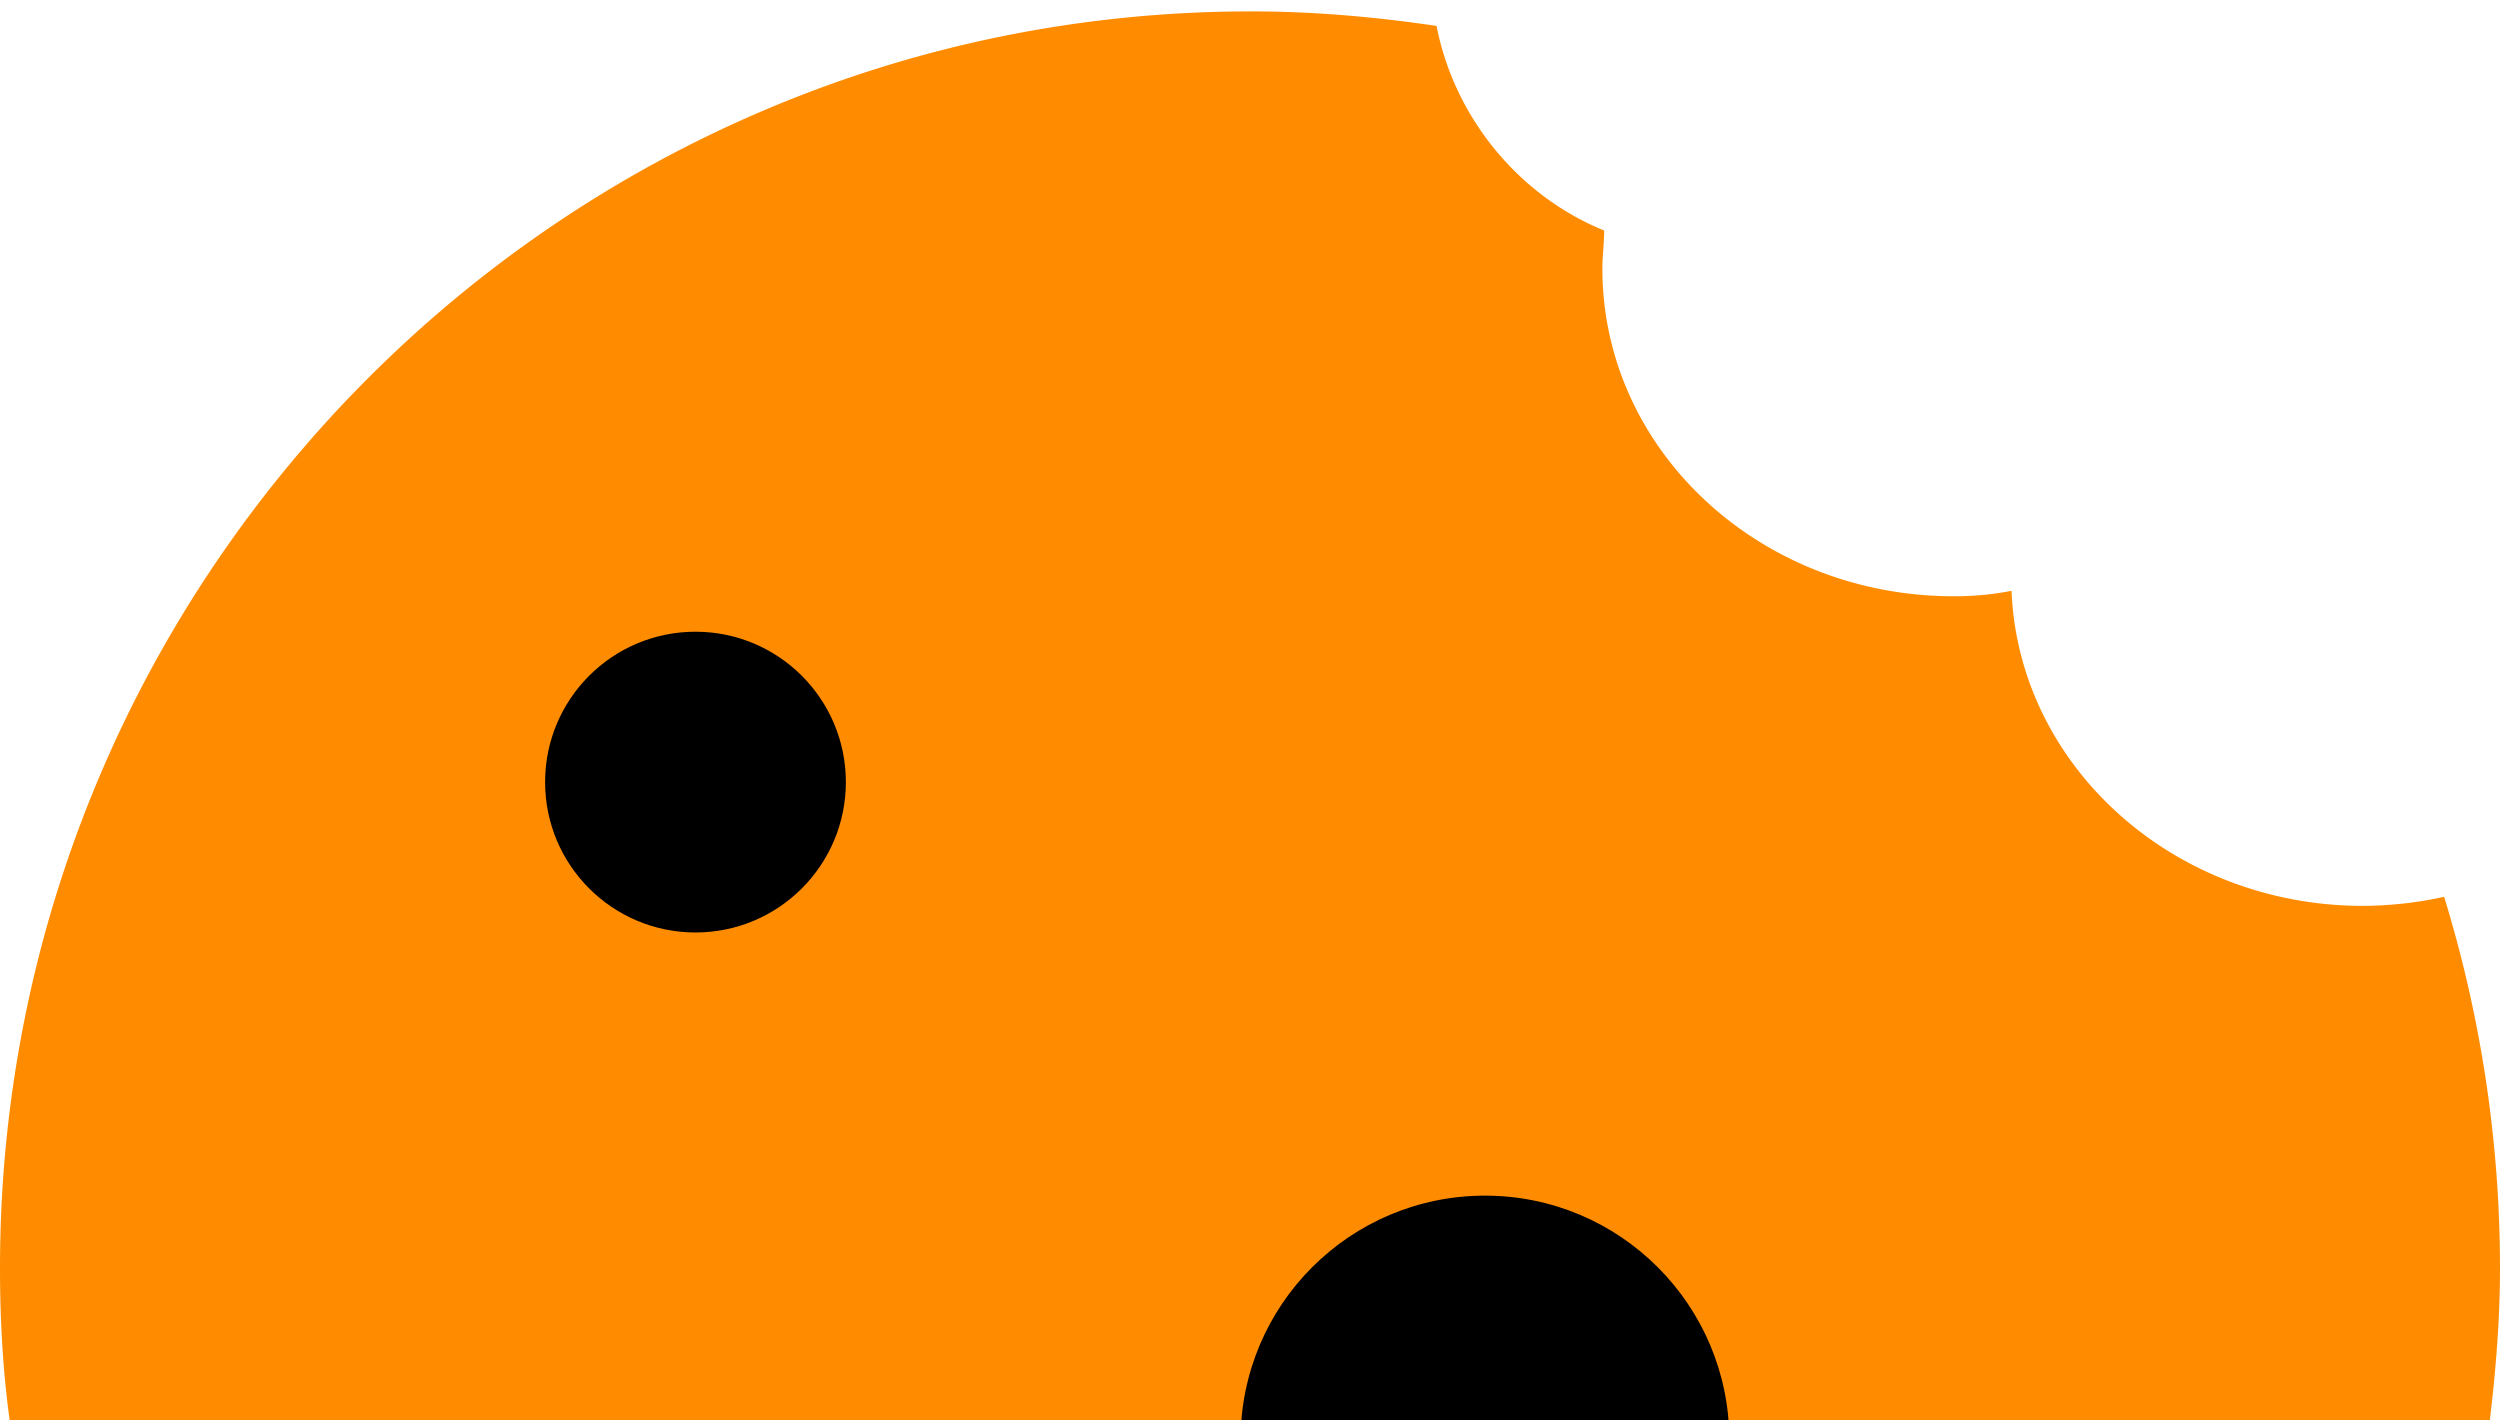
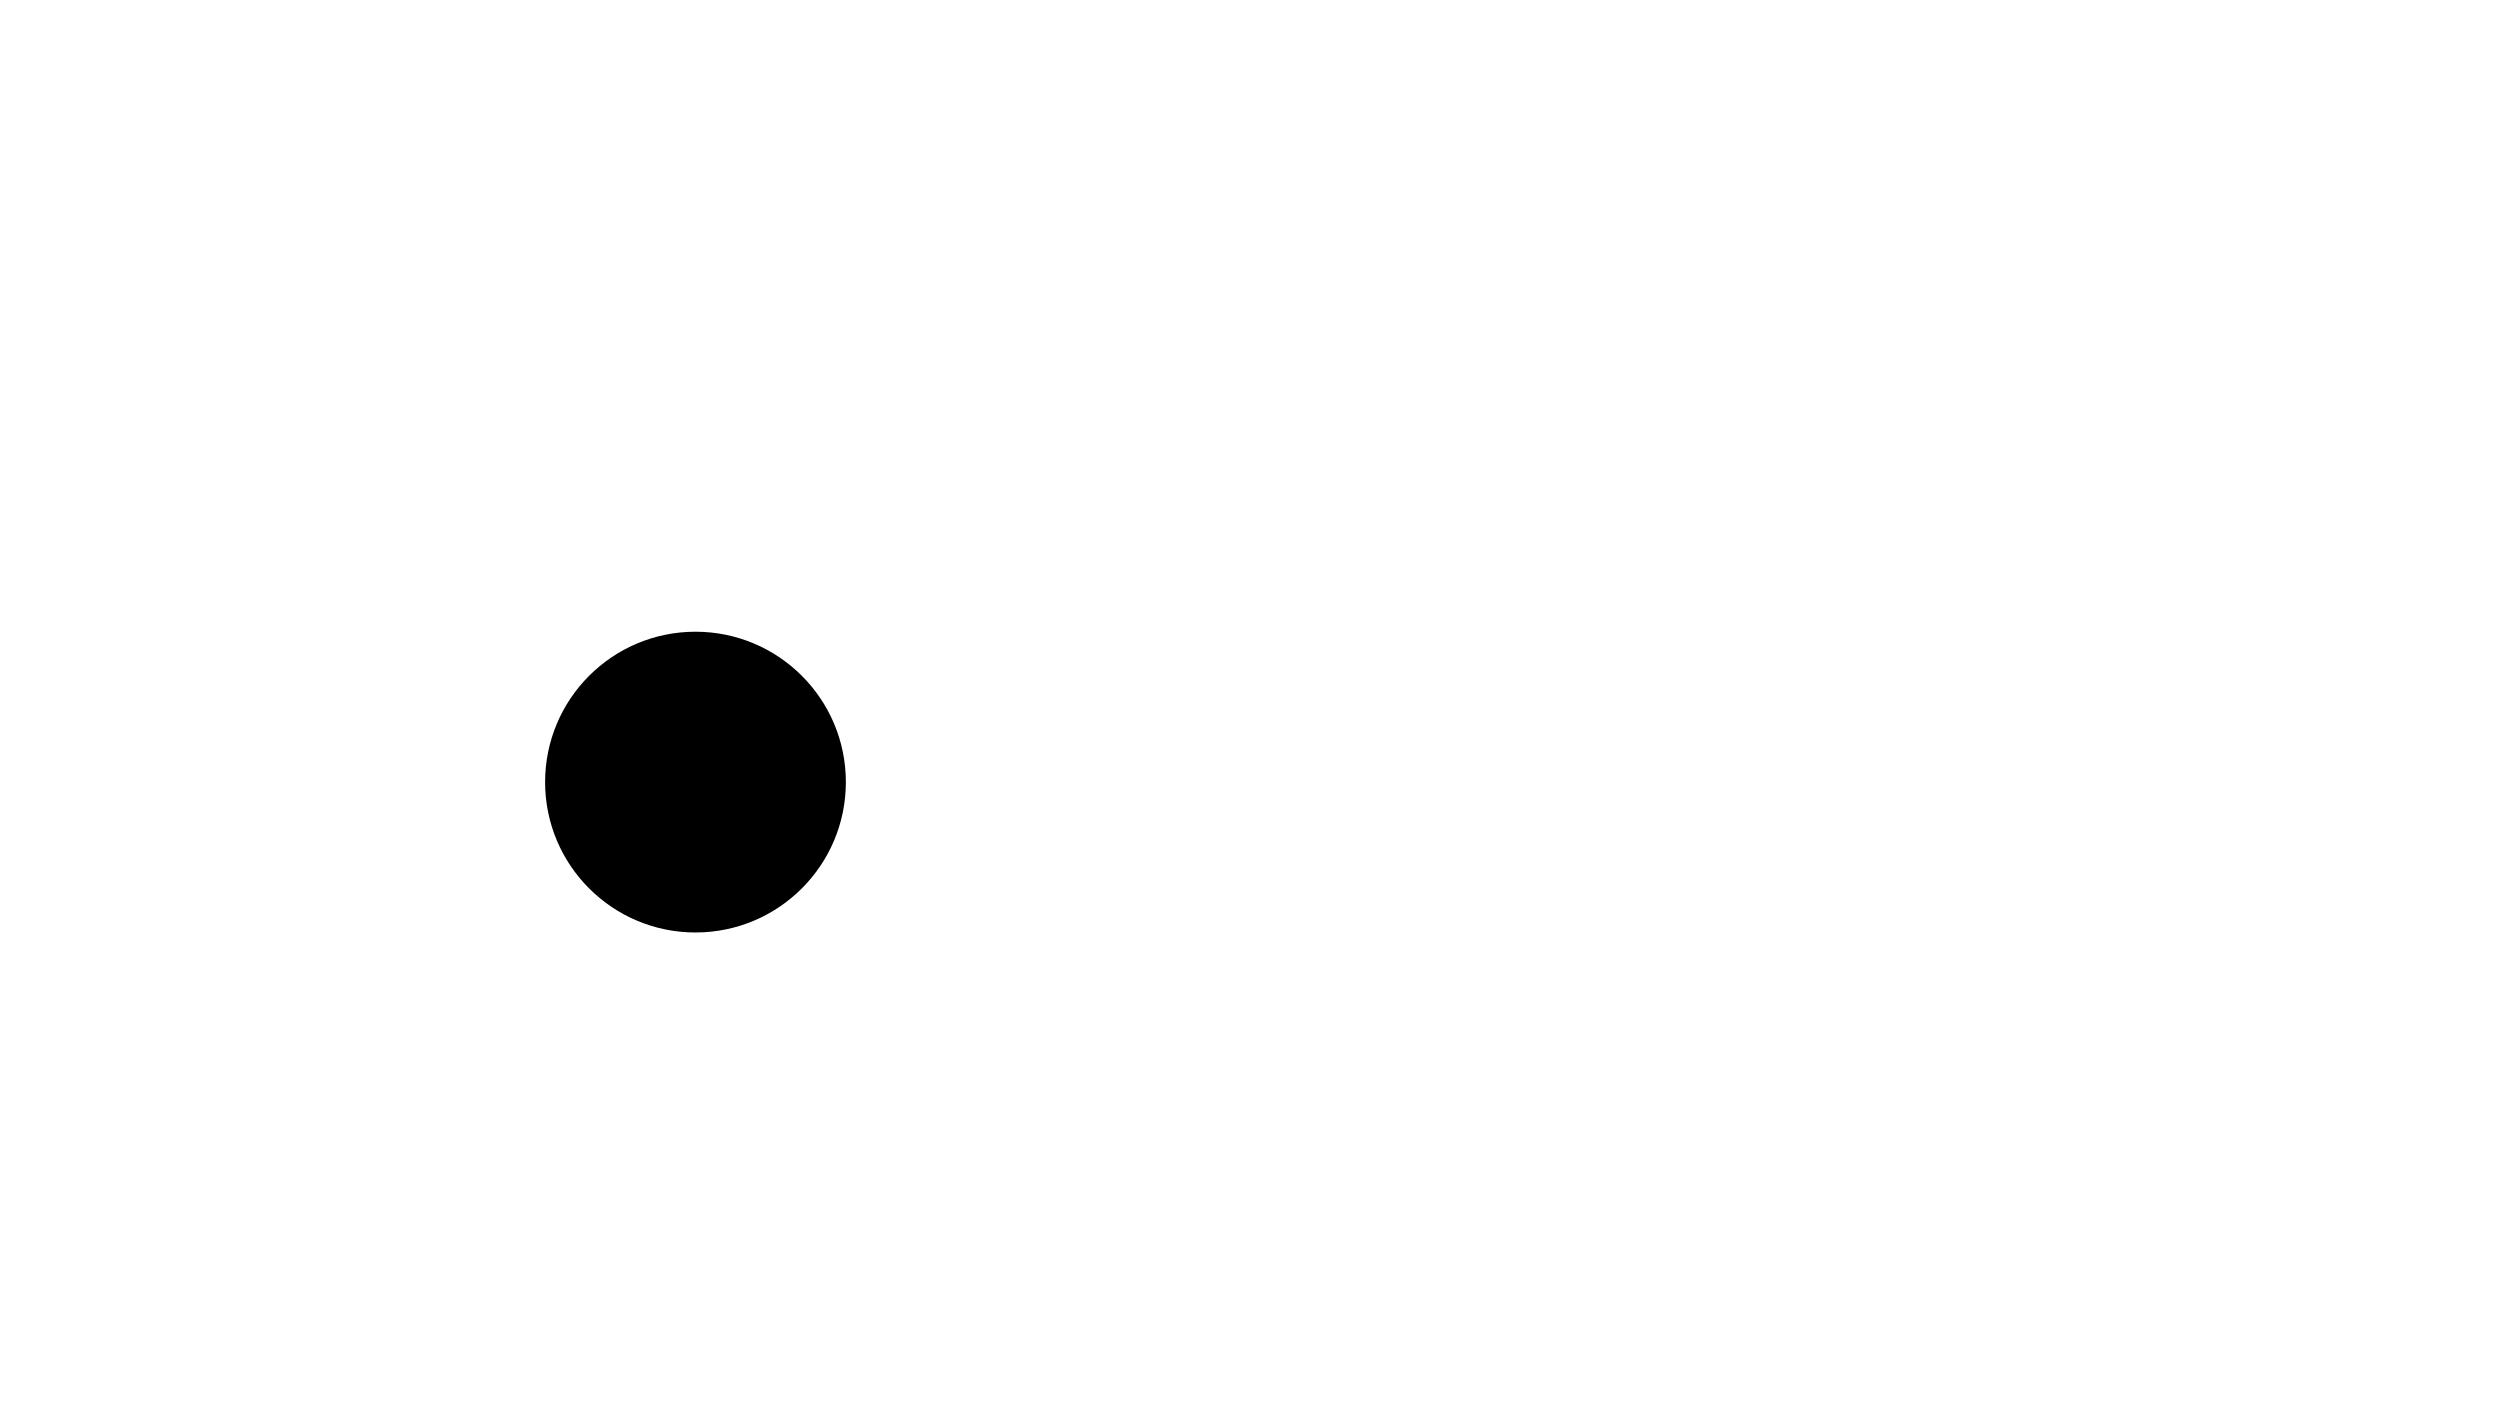
<svg xmlns="http://www.w3.org/2000/svg" width="125" height="71" fill="none">
-   <path d="M118.151 45.294c-9.463 0-17.214-6.971-17.574-15.753a14.86 14.86 0 0 1-2.884.272c-9.733 0-17.574-7.333-17.574-16.386 0-.634.09-1.268.09-1.901-4.236-1.72-7.48-5.613-8.381-10.23C68.763.843 65.699.57 62.545.57 28.028.571 0 28.726 0 63.4c0 2.897.18 5.794.63 8.6H124.37c.361-2.806.631-5.703.631-8.6a63.34 63.34 0 0 0-2.794-18.56 19.183 19.183 0 0 1-4.055.453Z" fill="#FF8C00" />
  <circle cx="34.774" cy="39.105" r="7.519" fill="#000" />
-   <path fill-rule="evenodd" clip-rule="evenodd" d="M86.466 72H62.03c0-6.748 5.47-12.218 12.218-12.218S86.466 65.252 86.466 72Z" fill="#000" />
</svg>